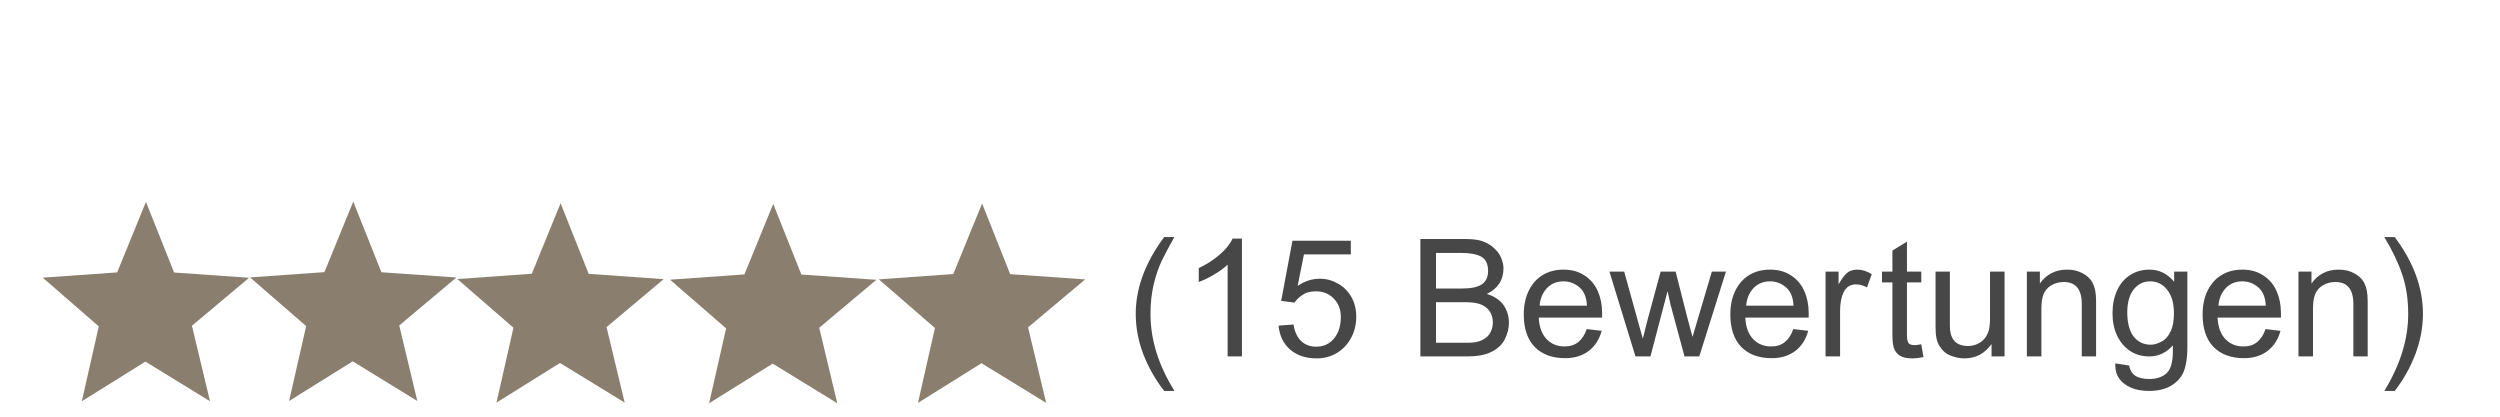
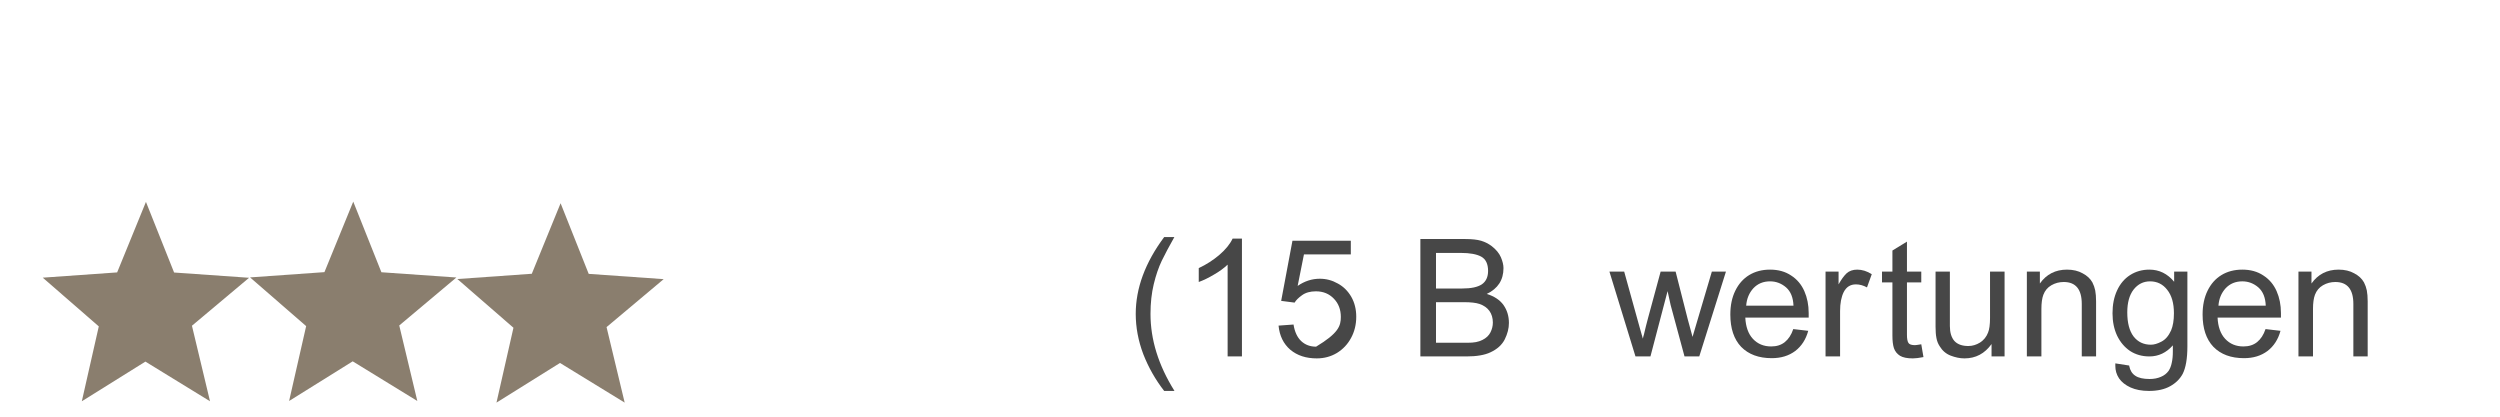
<svg xmlns="http://www.w3.org/2000/svg" version="1.0" preserveAspectRatio="xMidYMid meet" height="40" viewBox="0 0 180 30" zoomAndPan="magnify" width="240">
  <defs>
    <g />
    <clipPath id="5d24f75ea0">
      <path clip-rule="nonzero" d="M 3 14.516 L 18 14.516 L 18 29 L 3 29 Z M 3 14.516" />
    </clipPath>
    <clipPath id="56928bd843">
      <path clip-rule="nonzero" d="M 18 14.516 L 33 14.516 L 33 29 L 18 29 Z M 18 14.516" />
    </clipPath>
    <clipPath id="6471f97d12">
      <path clip-rule="nonzero" d="M 32 14.516 L 48 14.516 L 48 29 L 32 29 Z M 32 14.516" />
    </clipPath>
    <clipPath id="2a8da8e1bd">
-       <path clip-rule="nonzero" d="M 48 14.516 L 64 14.516 L 64 29.031 L 48 29.031 Z M 48 14.516" />
-     </clipPath>
+       </clipPath>
    <clipPath id="72d3028980">
-       <path clip-rule="nonzero" d="M 63 14.516 L 78.387 14.516 L 78.387 29.031 L 63 29.031 Z M 63 14.516" />
-     </clipPath>
+       </clipPath>
  </defs>
  <g clip-path="url(#5d24f75ea0)">
    <path fill-rule="nonzero" fill-opacity="1" d="M 8.434 19.613 L 10.508 14.535 L 12.535 19.621 L 17.934 20 L 13.82 23.453 L 15.121 28.891 L 10.469 26.035 L 5.891 28.891 L 7.113 23.5 L 3.078 19.992 L 8.434 19.613" fill="#8a7e6e" />
  </g>
  <g clip-path="url(#56928bd843)">
    <path fill-rule="nonzero" fill-opacity="1" d="M 23.359 19.594 L 25.434 14.516 L 27.461 19.602 L 32.859 19.98 L 28.746 23.434 L 30.047 28.871 L 25.395 26.016 L 20.816 28.871 L 22.043 23.48 L 18.004 19.973 L 23.359 19.594" fill="#8a7e6e" />
  </g>
  <g clip-path="url(#6471f97d12)">
    <path fill-rule="nonzero" fill-opacity="1" d="M 38.289 19.711 L 40.363 14.633 L 42.387 19.719 L 47.785 20.098 L 43.672 23.551 L 44.977 28.988 L 40.32 26.133 L 35.746 28.988 L 36.969 23.598 L 32.93 20.09 L 38.289 19.711" fill="#8a7e6e" />
  </g>
  <g clip-path="url(#2a8da8e1bd)">
    <path fill-rule="nonzero" fill-opacity="1" d="M 53.598 19.758 L 55.672 14.68 L 57.699 19.766 L 63.098 20.145 L 58.984 23.598 L 60.285 29.035 L 55.633 26.18 L 51.055 29.035 L 52.281 23.645 L 48.242 20.137 L 53.598 19.758" fill="#8a7e6e" />
  </g>
  <g clip-path="url(#72d3028980)">
-     <path fill-rule="nonzero" fill-opacity="1" d="M 68.637 19.73 L 70.711 14.652 L 72.734 19.738 L 78.133 20.117 L 74.02 23.57 L 75.324 29.008 L 70.668 26.152 L 66.094 29.008 L 67.316 23.617 L 63.277 20.113 L 68.637 19.73" fill="#8a7e6e" />
-   </g>
+     </g>
  <g fill-opacity="1" fill="#474747">
    <g transform="translate(81.07, 25.663)">
      <g>
        <path d="M 1.766 -3.062 C 1.766 -1.207 2.336 0.633 3.484 2.469 L 3.484 2.484 L 2.75 2.484 C 2.125 1.68 1.625 0.801 1.25 -0.156 C 0.883 -1.125 0.703 -2.094 0.703 -3.062 C 0.703 -4.914 1.383 -6.758 2.75 -8.594 L 3.484 -8.594 C 3.117 -7.945 2.816 -7.379 2.578 -6.891 C 2.348 -6.41 2.156 -5.848 2 -5.203 C 1.844 -4.555 1.766 -3.844 1.766 -3.062 Z M 1.766 -3.062" />
      </g>
    </g>
  </g>
  <g fill-opacity="1" fill="#474747">
    <g transform="translate(84.998, 25.663)">
      <g>
        <path d="M 3.75 -8.484 L 4.422 -8.484 L 4.422 0 L 3.391 0 L 3.391 -6.609 C 3.129 -6.359 2.801 -6.117 2.406 -5.891 C 2.02 -5.66 1.656 -5.484 1.312 -5.359 L 1.312 -6.359 C 1.863 -6.617 2.359 -6.938 2.797 -7.312 C 3.242 -7.695 3.562 -8.086 3.75 -8.484 Z M 3.75 -8.484" />
      </g>
    </g>
  </g>
  <g fill-opacity="1" fill="#474747">
    <g transform="translate(91.556, 25.663)">
      <g>
-         <path d="M 5.703 -7.344 L 2.328 -7.344 L 1.875 -5.078 C 2.375 -5.422 2.906 -5.594 3.469 -5.594 C 3.938 -5.594 4.367 -5.477 4.766 -5.25 C 5.172 -5.031 5.492 -4.711 5.734 -4.297 C 5.973 -3.879 6.094 -3.398 6.094 -2.859 C 6.094 -2.297 5.969 -1.785 5.719 -1.328 C 5.477 -0.879 5.141 -0.52 4.703 -0.25 C 4.273 0.008 3.789 0.141 3.25 0.141 C 2.477 0.141 1.844 -0.066 1.344 -0.484 C 0.852 -0.91 0.57 -1.488 0.5 -2.219 L 1.578 -2.297 C 1.66 -1.773 1.844 -1.379 2.125 -1.109 C 2.414 -0.836 2.773 -0.703 3.203 -0.703 C 3.734 -0.703 4.16 -0.895 4.484 -1.281 C 4.816 -1.676 4.984 -2.195 4.984 -2.844 C 4.984 -3.375 4.816 -3.812 4.484 -4.156 C 4.148 -4.508 3.719 -4.688 3.188 -4.688 C 2.781 -4.688 2.445 -4.594 2.188 -4.406 C 1.926 -4.219 1.75 -4.039 1.656 -3.875 L 0.688 -4 L 1.5 -8.328 L 5.703 -8.328 Z M 5.703 -7.344" />
+         <path d="M 5.703 -7.344 L 2.328 -7.344 L 1.875 -5.078 C 2.375 -5.422 2.906 -5.594 3.469 -5.594 C 3.938 -5.594 4.367 -5.477 4.766 -5.25 C 5.172 -5.031 5.492 -4.711 5.734 -4.297 C 5.973 -3.879 6.094 -3.398 6.094 -2.859 C 6.094 -2.297 5.969 -1.785 5.719 -1.328 C 5.477 -0.879 5.141 -0.52 4.703 -0.25 C 4.273 0.008 3.789 0.141 3.25 0.141 C 2.477 0.141 1.844 -0.066 1.344 -0.484 C 0.852 -0.91 0.57 -1.488 0.5 -2.219 L 1.578 -2.297 C 1.66 -1.773 1.844 -1.379 2.125 -1.109 C 2.414 -0.836 2.773 -0.703 3.203 -0.703 C 4.816 -1.676 4.984 -2.195 4.984 -2.844 C 4.984 -3.375 4.816 -3.812 4.484 -4.156 C 4.148 -4.508 3.719 -4.688 3.188 -4.688 C 2.781 -4.688 2.445 -4.594 2.188 -4.406 C 1.926 -4.219 1.75 -4.039 1.656 -3.875 L 0.688 -4 L 1.5 -8.328 L 5.703 -8.328 Z M 5.703 -7.344" />
      </g>
    </g>
  </g>
  <g fill-opacity="1" fill="#474747">
    <g transform="translate(98.113, 25.663)">
      <g />
    </g>
  </g>
  <g fill-opacity="1" fill="#474747">
    <g transform="translate(101.392, 25.663)">
      <g>
        <path d="M 6.016 -7.938 C 6.328 -7.695 6.547 -7.43 6.672 -7.141 C 6.797 -6.848 6.859 -6.586 6.859 -6.359 C 6.859 -5.504 6.457 -4.883 5.656 -4.5 C 6.195 -4.332 6.598 -4.066 6.859 -3.703 C 7.117 -3.336 7.25 -2.906 7.25 -2.406 C 7.25 -2.02 7.148 -1.629 6.953 -1.234 C 6.754 -0.836 6.41 -0.523 5.922 -0.297 C 5.504 -0.098 4.926 0 4.188 0 L 0.875 0 L 0.875 -8.453 L 4.109 -8.453 C 4.586 -8.453 4.969 -8.41 5.25 -8.328 C 5.531 -8.242 5.785 -8.113 6.016 -7.938 Z M 5.75 -6.156 C 5.75 -6.664 5.582 -7.008 5.25 -7.188 C 4.926 -7.363 4.438 -7.453 3.781 -7.453 L 2 -7.453 L 2 -4.891 L 3.891 -4.891 C 4.523 -4.891 4.992 -4.988 5.297 -5.188 C 5.598 -5.395 5.75 -5.719 5.75 -6.156 Z M 5.344 -1.188 C 5.613 -1.32 5.805 -1.504 5.922 -1.734 C 6.035 -1.961 6.094 -2.195 6.094 -2.438 C 6.094 -2.77 6.008 -3.051 5.844 -3.281 C 5.676 -3.508 5.438 -3.676 5.125 -3.781 C 4.875 -3.863 4.508 -3.906 4.031 -3.906 L 2 -3.906 L 2 -0.984 L 4.25 -0.984 C 4.508 -0.984 4.719 -1 4.875 -1.031 C 5.039 -1.062 5.195 -1.113 5.344 -1.188 Z M 5.344 -1.188" />
      </g>
    </g>
  </g>
  <g fill-opacity="1" fill="#474747">
    <g transform="translate(109.259, 25.663)">
      <g>
-         <path d="M 3.312 -6.25 C 3.906 -6.25 4.41 -6.109 4.828 -5.828 C 5.254 -5.555 5.57 -5.18 5.781 -4.703 C 5.988 -4.234 6.094 -3.707 6.094 -3.125 L 6.094 -2.797 L 1.531 -2.797 C 1.562 -2.141 1.742 -1.629 2.078 -1.266 C 2.422 -0.898 2.859 -0.719 3.391 -0.719 C 3.785 -0.719 4.113 -0.82 4.375 -1.031 C 4.645 -1.25 4.848 -1.562 4.984 -1.969 L 6.062 -1.844 C 5.895 -1.227 5.582 -0.742 5.125 -0.391 C 4.664 -0.047 4.102 0.125 3.438 0.125 C 2.5 0.125 1.766 -0.145 1.234 -0.688 C 0.711 -1.238 0.453 -2.016 0.453 -3.016 C 0.453 -3.672 0.57 -4.242 0.812 -4.734 C 1.051 -5.223 1.383 -5.598 1.812 -5.859 C 2.238 -6.117 2.738 -6.25 3.312 -6.25 Z M 1.594 -3.656 L 5 -3.656 C 4.977 -4.238 4.801 -4.676 4.469 -4.969 C 4.133 -5.258 3.75 -5.406 3.312 -5.406 C 2.82 -5.406 2.422 -5.238 2.109 -4.906 C 1.805 -4.57 1.633 -4.156 1.594 -3.656 Z M 1.594 -3.656" />
-       </g>
+         </g>
    </g>
  </g>
  <g fill-opacity="1" fill="#474747">
    <g transform="translate(115.816, 25.663)">
      <g>
        <path d="M 1.125 -6.109 L 2.234 -2.109 L 2.469 -1.281 C 2.5 -1.414 2.523 -1.516 2.547 -1.578 C 2.641 -1.984 2.738 -2.379 2.844 -2.766 L 3.75 -6.109 L 4.828 -6.109 L 5.703 -2.672 L 6.047 -1.406 L 6.328 -2.359 L 7.438 -6.109 L 8.453 -6.109 L 6.531 0 L 5.469 0 L 4.469 -3.703 C 4.426 -3.879 4.352 -4.211 4.25 -4.703 L 3.016 0 L 1.938 0 L 0.062 -6.109 Z M 1.125 -6.109" />
      </g>
    </g>
  </g>
  <g fill-opacity="1" fill="#474747">
    <g transform="translate(124.131, 25.663)">
      <g>
        <path d="M 3.312 -6.25 C 3.906 -6.25 4.41 -6.109 4.828 -5.828 C 5.254 -5.555 5.57 -5.18 5.781 -4.703 C 5.988 -4.234 6.094 -3.707 6.094 -3.125 L 6.094 -2.797 L 1.531 -2.797 C 1.562 -2.141 1.742 -1.629 2.078 -1.266 C 2.422 -0.898 2.859 -0.719 3.391 -0.719 C 3.785 -0.719 4.113 -0.82 4.375 -1.031 C 4.645 -1.25 4.848 -1.562 4.984 -1.969 L 6.062 -1.844 C 5.895 -1.227 5.582 -0.742 5.125 -0.391 C 4.664 -0.047 4.102 0.125 3.438 0.125 C 2.5 0.125 1.766 -0.145 1.234 -0.688 C 0.711 -1.238 0.453 -2.016 0.453 -3.016 C 0.453 -3.672 0.57 -4.242 0.812 -4.734 C 1.051 -5.223 1.383 -5.598 1.812 -5.859 C 2.238 -6.117 2.738 -6.25 3.312 -6.25 Z M 1.594 -3.656 L 5 -3.656 C 4.977 -4.238 4.801 -4.676 4.469 -4.969 C 4.133 -5.258 3.75 -5.406 3.312 -5.406 C 2.82 -5.406 2.422 -5.238 2.109 -4.906 C 1.805 -4.57 1.633 -4.156 1.594 -3.656 Z M 1.594 -3.656" />
      </g>
    </g>
  </g>
  <g fill-opacity="1" fill="#474747">
    <g transform="translate(130.689, 25.663)">
      <g>
        <path d="M 3.031 -6.25 C 3.383 -6.25 3.734 -6.141 4.078 -5.922 L 3.734 -4.969 C 3.473 -5.113 3.207 -5.188 2.938 -5.188 C 2.539 -5.188 2.25 -5.004 2.062 -4.641 C 1.883 -4.285 1.797 -3.828 1.797 -3.266 L 1.797 0 L 0.75 0 L 0.75 -6.109 L 1.688 -6.109 L 1.688 -5.188 C 1.883 -5.539 2.078 -5.805 2.266 -5.984 C 2.461 -6.16 2.719 -6.25 3.031 -6.25 Z M 3.031 -6.25" />
      </g>
    </g>
  </g>
  <g fill-opacity="1" fill="#474747">
    <g transform="translate(135.301, 25.663)">
      <g>
        <path d="M 2 -6.109 L 3.031 -6.109 L 3.031 -5.328 L 2 -5.328 L 2 -1.547 C 2 -1.273 2.035 -1.082 2.109 -0.969 C 2.18 -0.863 2.336 -0.812 2.578 -0.812 C 2.629 -0.812 2.781 -0.832 3.031 -0.875 L 3.188 0.047 C 2.875 0.109 2.617 0.141 2.422 0.141 C 2.016 0.141 1.707 0.078 1.5 -0.047 C 1.289 -0.18 1.145 -0.363 1.062 -0.594 C 0.988 -0.82 0.953 -1.125 0.953 -1.5 L 0.953 -5.328 L 0.203 -5.328 L 0.203 -6.109 L 0.953 -6.109 L 0.953 -7.625 L 2 -8.266 Z M 2 -6.109" />
      </g>
    </g>
  </g>
  <g fill-opacity="1" fill="#474747">
    <g transform="translate(138.579, 25.663)">
      <g>
        <path d="M 1.812 -2.188 C 1.812 -1.719 1.922 -1.359 2.141 -1.109 C 2.367 -0.867 2.703 -0.75 3.141 -0.75 C 3.43 -0.75 3.711 -0.832 3.984 -1 C 4.254 -1.176 4.445 -1.414 4.562 -1.719 C 4.656 -1.945 4.703 -2.297 4.703 -2.766 L 4.703 -6.109 L 5.75 -6.109 L 5.75 0 L 4.812 0 L 4.812 -0.891 C 4.32 -0.203 3.672 0.141 2.859 0.141 C 2.535 0.141 2.203 0.07 1.859 -0.062 C 1.523 -0.195 1.266 -0.422 1.078 -0.734 C 0.961 -0.91 0.883 -1.109 0.844 -1.328 C 0.801 -1.547 0.781 -1.816 0.781 -2.141 L 0.781 -6.109 L 1.812 -6.109 Z M 1.812 -2.188" />
      </g>
    </g>
  </g>
  <g fill-opacity="1" fill="#474747">
    <g transform="translate(145.137, 25.663)">
      <g>
        <path d="M 3.688 -6.25 C 4.125 -6.25 4.5 -6.16 4.812 -5.984 C 5.133 -5.816 5.367 -5.598 5.516 -5.328 C 5.609 -5.148 5.676 -4.957 5.719 -4.75 C 5.758 -4.539 5.781 -4.281 5.781 -3.969 L 5.781 0 L 4.75 0 L 4.75 -3.781 C 4.75 -4.832 4.316 -5.359 3.453 -5.359 C 3.129 -5.359 2.832 -5.281 2.562 -5.125 C 2.289 -4.969 2.098 -4.738 1.984 -4.438 C 1.891 -4.188 1.844 -3.848 1.844 -3.422 L 1.844 0 L 0.797 0 L 0.797 -6.109 L 1.734 -6.109 L 1.734 -5.25 C 2.203 -5.914 2.852 -6.25 3.688 -6.25 Z M 3.688 -6.25" />
      </g>
    </g>
  </g>
  <g fill-opacity="1" fill="#474747">
    <g transform="translate(151.695, 25.663)">
      <g>
        <path d="M 3.062 -6.25 C 3.77 -6.25 4.363 -5.957 4.844 -5.375 L 4.844 -6.109 L 5.797 -6.109 L 5.797 -0.734 C 5.797 0.16 5.68 0.828 5.453 1.266 C 5.254 1.629 4.957 1.922 4.562 2.141 C 4.164 2.367 3.656 2.484 3.031 2.484 C 2.508 2.484 2.066 2.398 1.703 2.234 C 1.336 2.066 1.062 1.848 0.875 1.578 C 0.695 1.305 0.609 1.008 0.609 0.688 L 0.609 0.5 L 1.609 0.656 L 1.609 0.688 C 1.672 1.008 1.816 1.242 2.047 1.391 C 2.273 1.547 2.617 1.625 3.078 1.625 C 3.391 1.625 3.66 1.57 3.891 1.469 C 4.117 1.375 4.301 1.234 4.438 1.047 C 4.551 0.879 4.629 0.68 4.672 0.453 C 4.723 0.234 4.75 -0.035 4.75 -0.359 L 4.75 -0.797 C 4.281 -0.266 3.719 0 3.062 0 C 2.539 0 2.078 -0.129 1.672 -0.391 C 1.273 -0.66 0.961 -1.031 0.734 -1.5 C 0.516 -1.969 0.406 -2.504 0.406 -3.109 C 0.406 -3.734 0.516 -4.281 0.734 -4.75 C 0.953 -5.227 1.266 -5.598 1.672 -5.859 C 2.078 -6.117 2.539 -6.25 3.062 -6.25 Z M 1.469 -3.172 C 1.469 -2.422 1.617 -1.844 1.922 -1.438 C 2.234 -1.039 2.648 -0.844 3.172 -0.844 C 3.391 -0.844 3.641 -0.914 3.922 -1.062 C 4.211 -1.207 4.445 -1.477 4.625 -1.875 C 4.758 -2.188 4.828 -2.598 4.828 -3.109 C 4.828 -3.836 4.664 -4.398 4.344 -4.797 C 4.031 -5.203 3.617 -5.406 3.109 -5.406 C 2.629 -5.406 2.234 -5.207 1.922 -4.812 C 1.617 -4.414 1.469 -3.867 1.469 -3.172 Z M 1.469 -3.172" />
      </g>
    </g>
  </g>
  <g fill-opacity="1" fill="#474747">
    <g transform="translate(158.134, 25.663)">
      <g>
        <path d="M 3.312 -6.25 C 3.906 -6.25 4.41 -6.109 4.828 -5.828 C 5.254 -5.555 5.57 -5.18 5.781 -4.703 C 5.988 -4.234 6.094 -3.707 6.094 -3.125 L 6.094 -2.797 L 1.531 -2.797 C 1.562 -2.141 1.742 -1.629 2.078 -1.266 C 2.422 -0.898 2.859 -0.719 3.391 -0.719 C 3.785 -0.719 4.113 -0.82 4.375 -1.031 C 4.645 -1.25 4.848 -1.562 4.984 -1.969 L 6.062 -1.844 C 5.895 -1.227 5.582 -0.742 5.125 -0.391 C 4.664 -0.047 4.102 0.125 3.438 0.125 C 2.5 0.125 1.766 -0.145 1.234 -0.688 C 0.711 -1.238 0.453 -2.016 0.453 -3.016 C 0.453 -3.672 0.57 -4.242 0.812 -4.734 C 1.051 -5.223 1.383 -5.598 1.812 -5.859 C 2.238 -6.117 2.738 -6.25 3.312 -6.25 Z M 1.594 -3.656 L 5 -3.656 C 4.977 -4.238 4.801 -4.676 4.469 -4.969 C 4.133 -5.258 3.75 -5.406 3.312 -5.406 C 2.82 -5.406 2.422 -5.238 2.109 -4.906 C 1.805 -4.57 1.633 -4.156 1.594 -3.656 Z M 1.594 -3.656" />
      </g>
    </g>
  </g>
  <g fill-opacity="1" fill="#474747">
    <g transform="translate(164.692, 25.663)">
      <g>
        <path d="M 3.688 -6.25 C 4.125 -6.25 4.5 -6.16 4.812 -5.984 C 5.133 -5.816 5.367 -5.598 5.516 -5.328 C 5.609 -5.148 5.676 -4.957 5.719 -4.75 C 5.758 -4.539 5.781 -4.281 5.781 -3.969 L 5.781 0 L 4.75 0 L 4.75 -3.781 C 4.75 -4.832 4.316 -5.359 3.453 -5.359 C 3.129 -5.359 2.832 -5.281 2.562 -5.125 C 2.289 -4.969 2.098 -4.738 1.984 -4.438 C 1.891 -4.188 1.844 -3.848 1.844 -3.422 L 1.844 0 L 0.797 0 L 0.797 -6.109 L 1.734 -6.109 L 1.734 -5.25 C 2.203 -5.914 2.852 -6.25 3.688 -6.25 Z M 3.688 -6.25" />
      </g>
    </g>
  </g>
  <g fill-opacity="1" fill="#474747">
    <g transform="translate(171.249, 25.663)">
      <g>
-         <path d="M 3.203 -3.062 C 3.203 -2.094 3.02 -1.125 2.656 -0.156 C 2.289 0.801 1.797 1.68 1.172 2.484 L 0.422 2.484 C 1.566 0.617 2.141 -1.227 2.141 -3.062 C 2.141 -4.133 1.992 -5.086 1.703 -5.922 C 1.422 -6.754 0.992 -7.645 0.422 -8.594 L 1.172 -8.594 C 2.523 -6.789 3.203 -4.945 3.203 -3.062 Z M 3.203 -3.062" />
-       </g>
+         </g>
    </g>
  </g>
</svg>